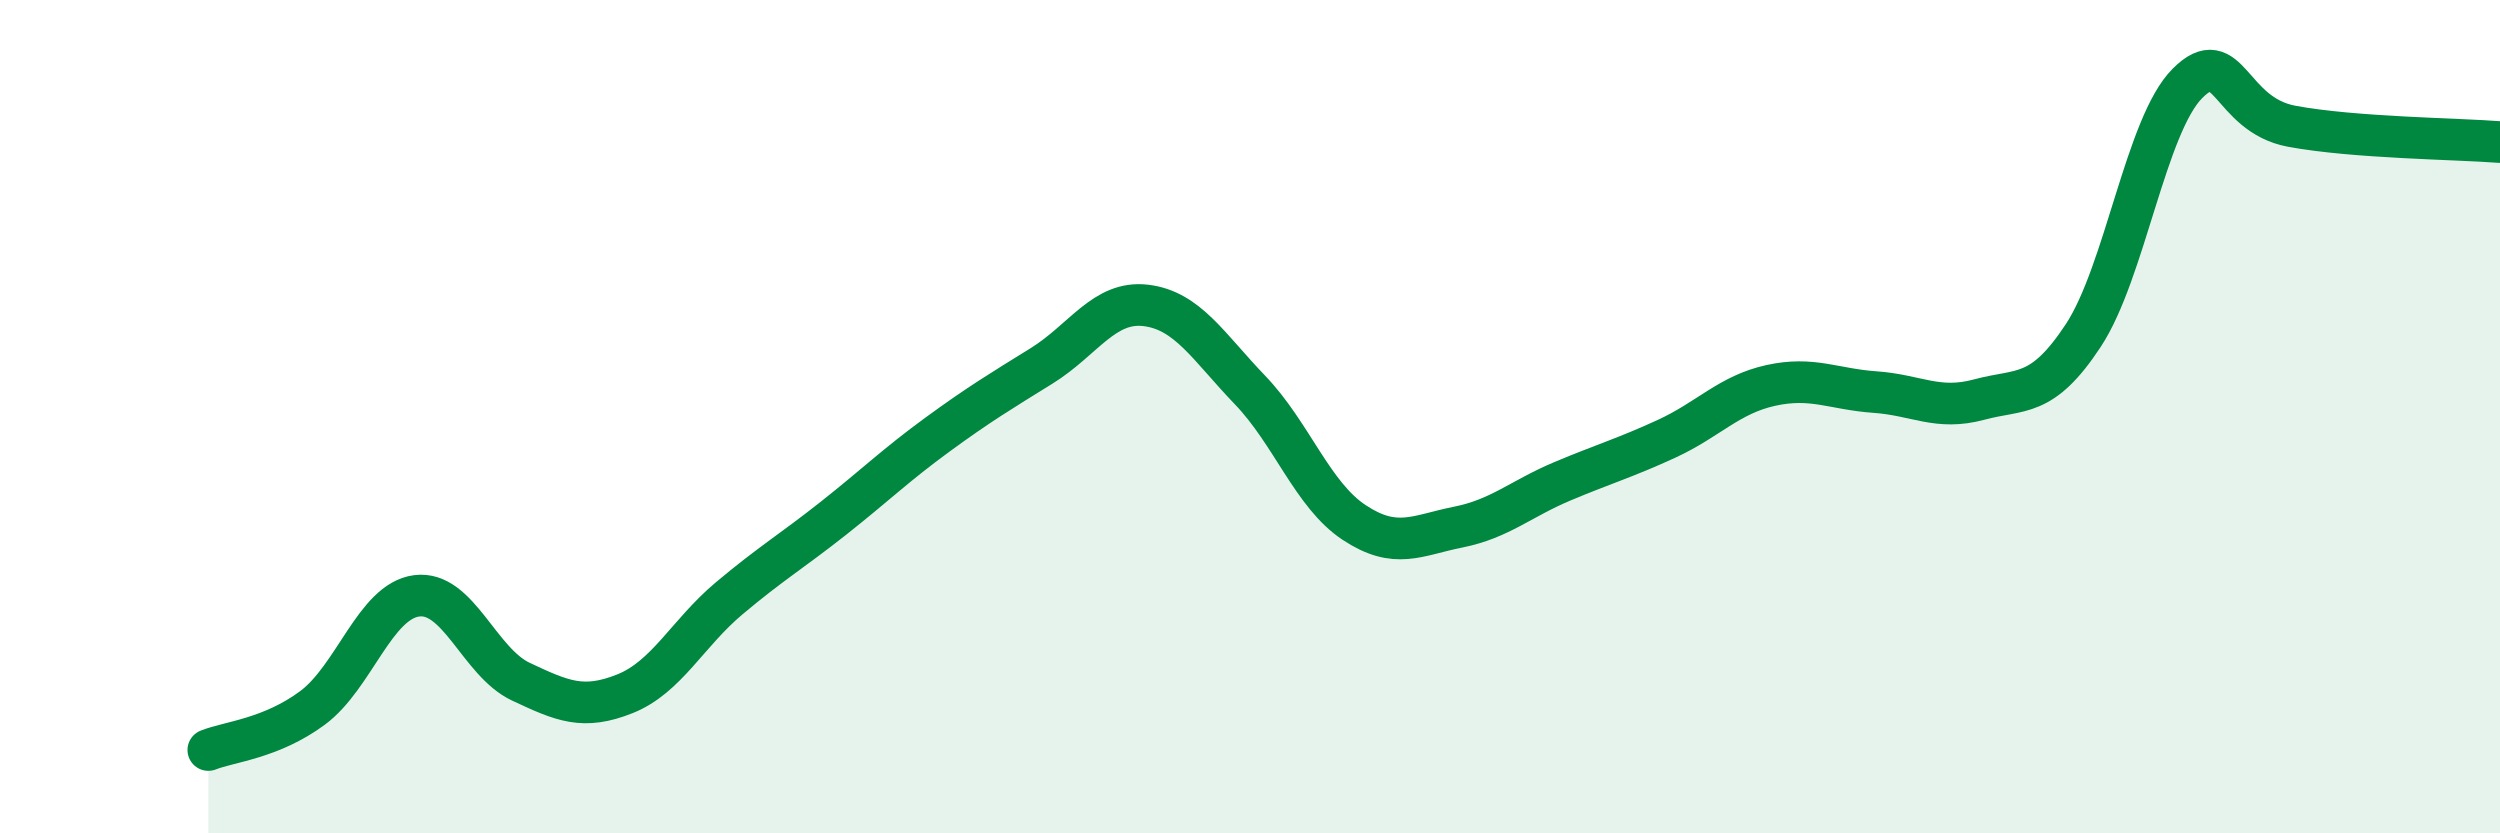
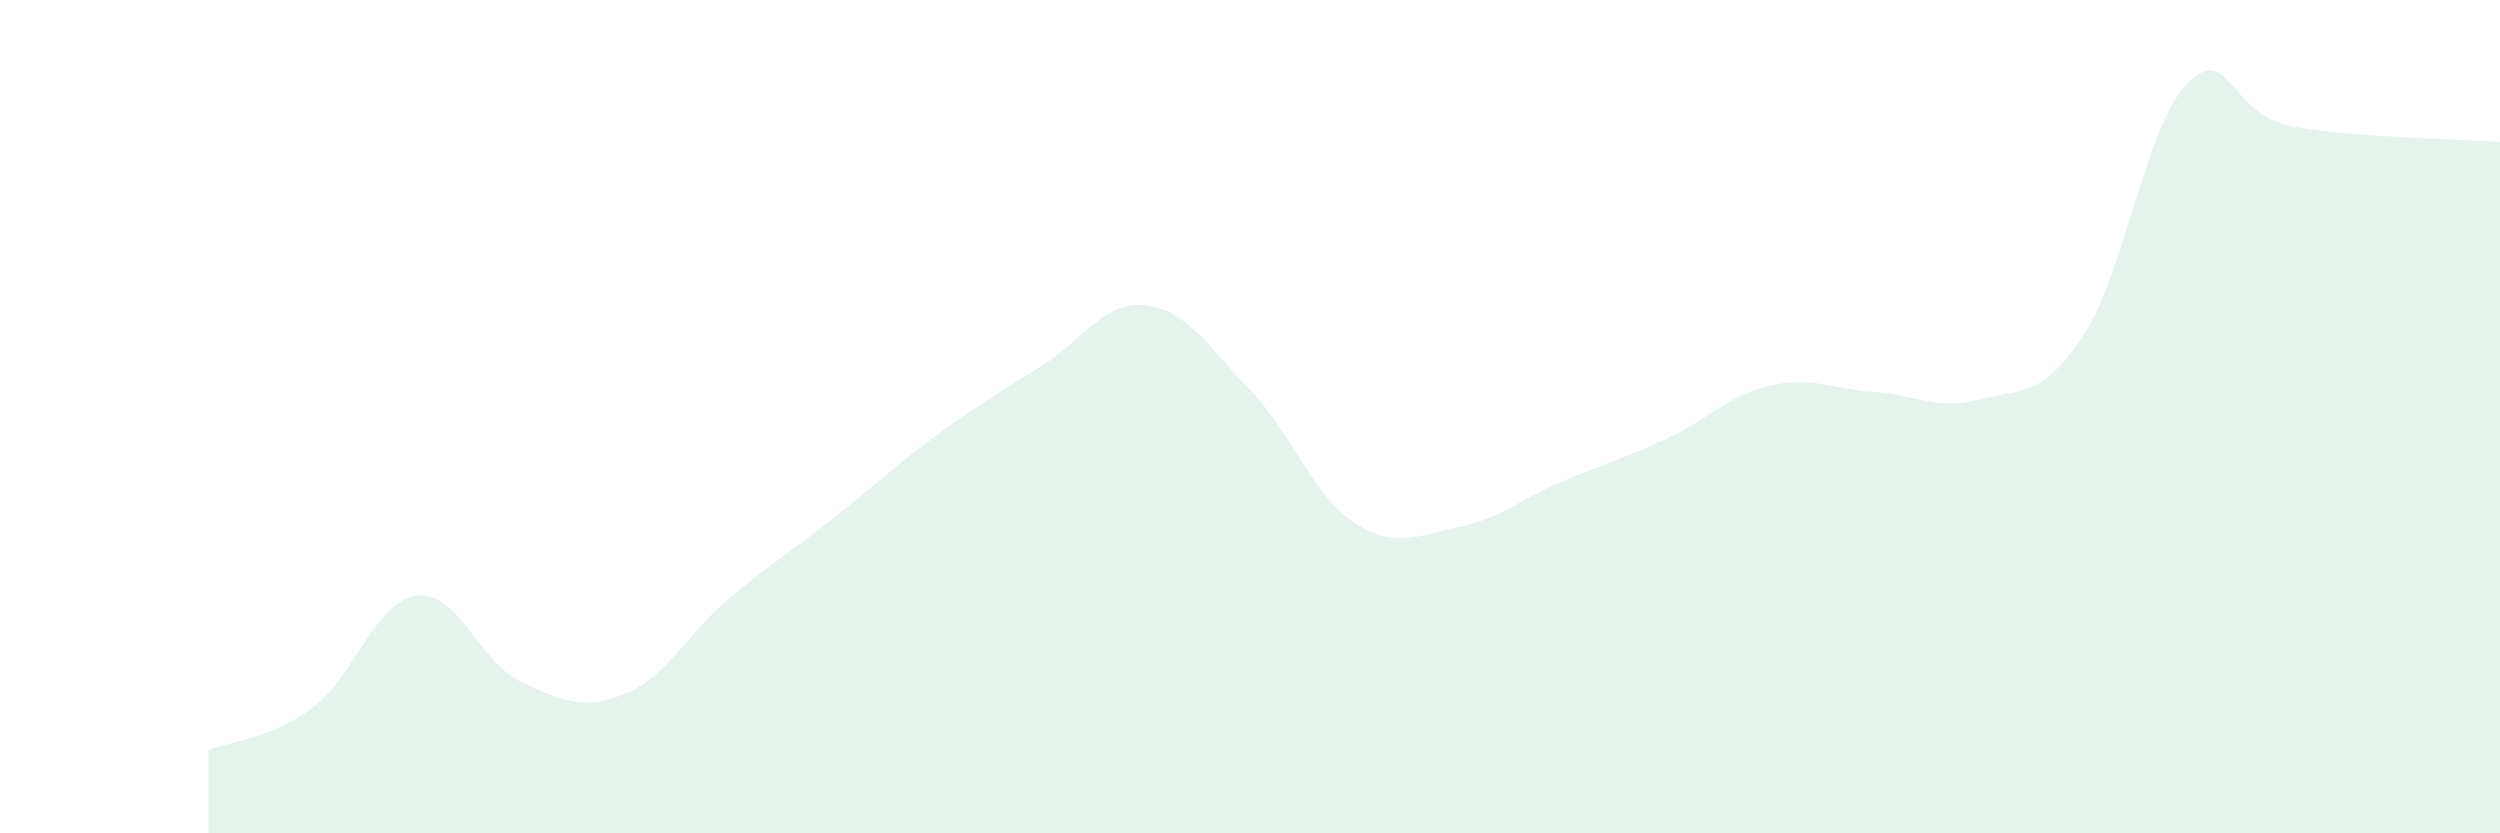
<svg xmlns="http://www.w3.org/2000/svg" width="60" height="20" viewBox="0 0 60 20">
  <path d="M 5,18 C 5.5,17.8 6.5,17.73 7.5,16.99 C 8.5,16.25 9,14.43 10,14.3 C 11,14.17 11.5,15.89 12.5,16.36 C 13.5,16.83 14,17.05 15,16.65 C 16,16.25 16.5,15.2 17.5,14.36 C 18.5,13.52 19,13.23 20,12.44 C 21,11.65 21.5,11.16 22.5,10.43 C 23.5,9.7 24,9.4 25,8.78 C 26,8.16 26.5,7.21 27.5,7.33 C 28.5,7.45 29,8.32 30,9.36 C 31,10.4 31.5,11.88 32.5,12.54 C 33.5,13.2 34,12.85 35,12.65 C 36,12.45 36.5,11.97 37.5,11.55 C 38.5,11.13 39,10.99 40,10.53 C 41,10.07 41.5,9.47 42.5,9.25 C 43.5,9.03 44,9.34 45,9.41 C 46,9.48 46.5,9.86 47.5,9.59 C 48.5,9.32 49,9.57 50,8.05 C 51,6.53 51.5,3 52.5,2 C 53.5,1 53.5,2.75 55,3.03 C 56.5,3.31 59,3.33 60,3.41L60 20L5 20Z" fill="#008740" opacity="0.1" stroke-linecap="round" stroke-linejoin="round" />
-   <path d="M 5,18 C 5.5,17.8 6.5,17.73 7.5,16.99 C 8.5,16.25 9,14.43 10,14.3 C 11,14.17 11.5,15.89 12.5,16.36 C 13.5,16.83 14,17.05 15,16.65 C 16,16.25 16.5,15.2 17.5,14.36 C 18.5,13.52 19,13.23 20,12.44 C 21,11.65 21.5,11.16 22.5,10.43 C 23.5,9.7 24,9.4 25,8.78 C 26,8.16 26.5,7.21 27.5,7.33 C 28.5,7.45 29,8.32 30,9.36 C 31,10.4 31.5,11.88 32.5,12.54 C 33.5,13.2 34,12.85 35,12.65 C 36,12.45 36.5,11.97 37.5,11.55 C 38.5,11.13 39,10.99 40,10.53 C 41,10.07 41.5,9.47 42.5,9.25 C 43.5,9.03 44,9.34 45,9.41 C 46,9.48 46.5,9.86 47.5,9.59 C 48.5,9.32 49,9.57 50,8.05 C 51,6.53 51.5,3 52.5,2 C 53.5,1 53.5,2.75 55,3.03 C 56.5,3.31 59,3.33 60,3.41" stroke="#008740" stroke-width="1" fill="none" stroke-linecap="round" stroke-linejoin="round" />
</svg>